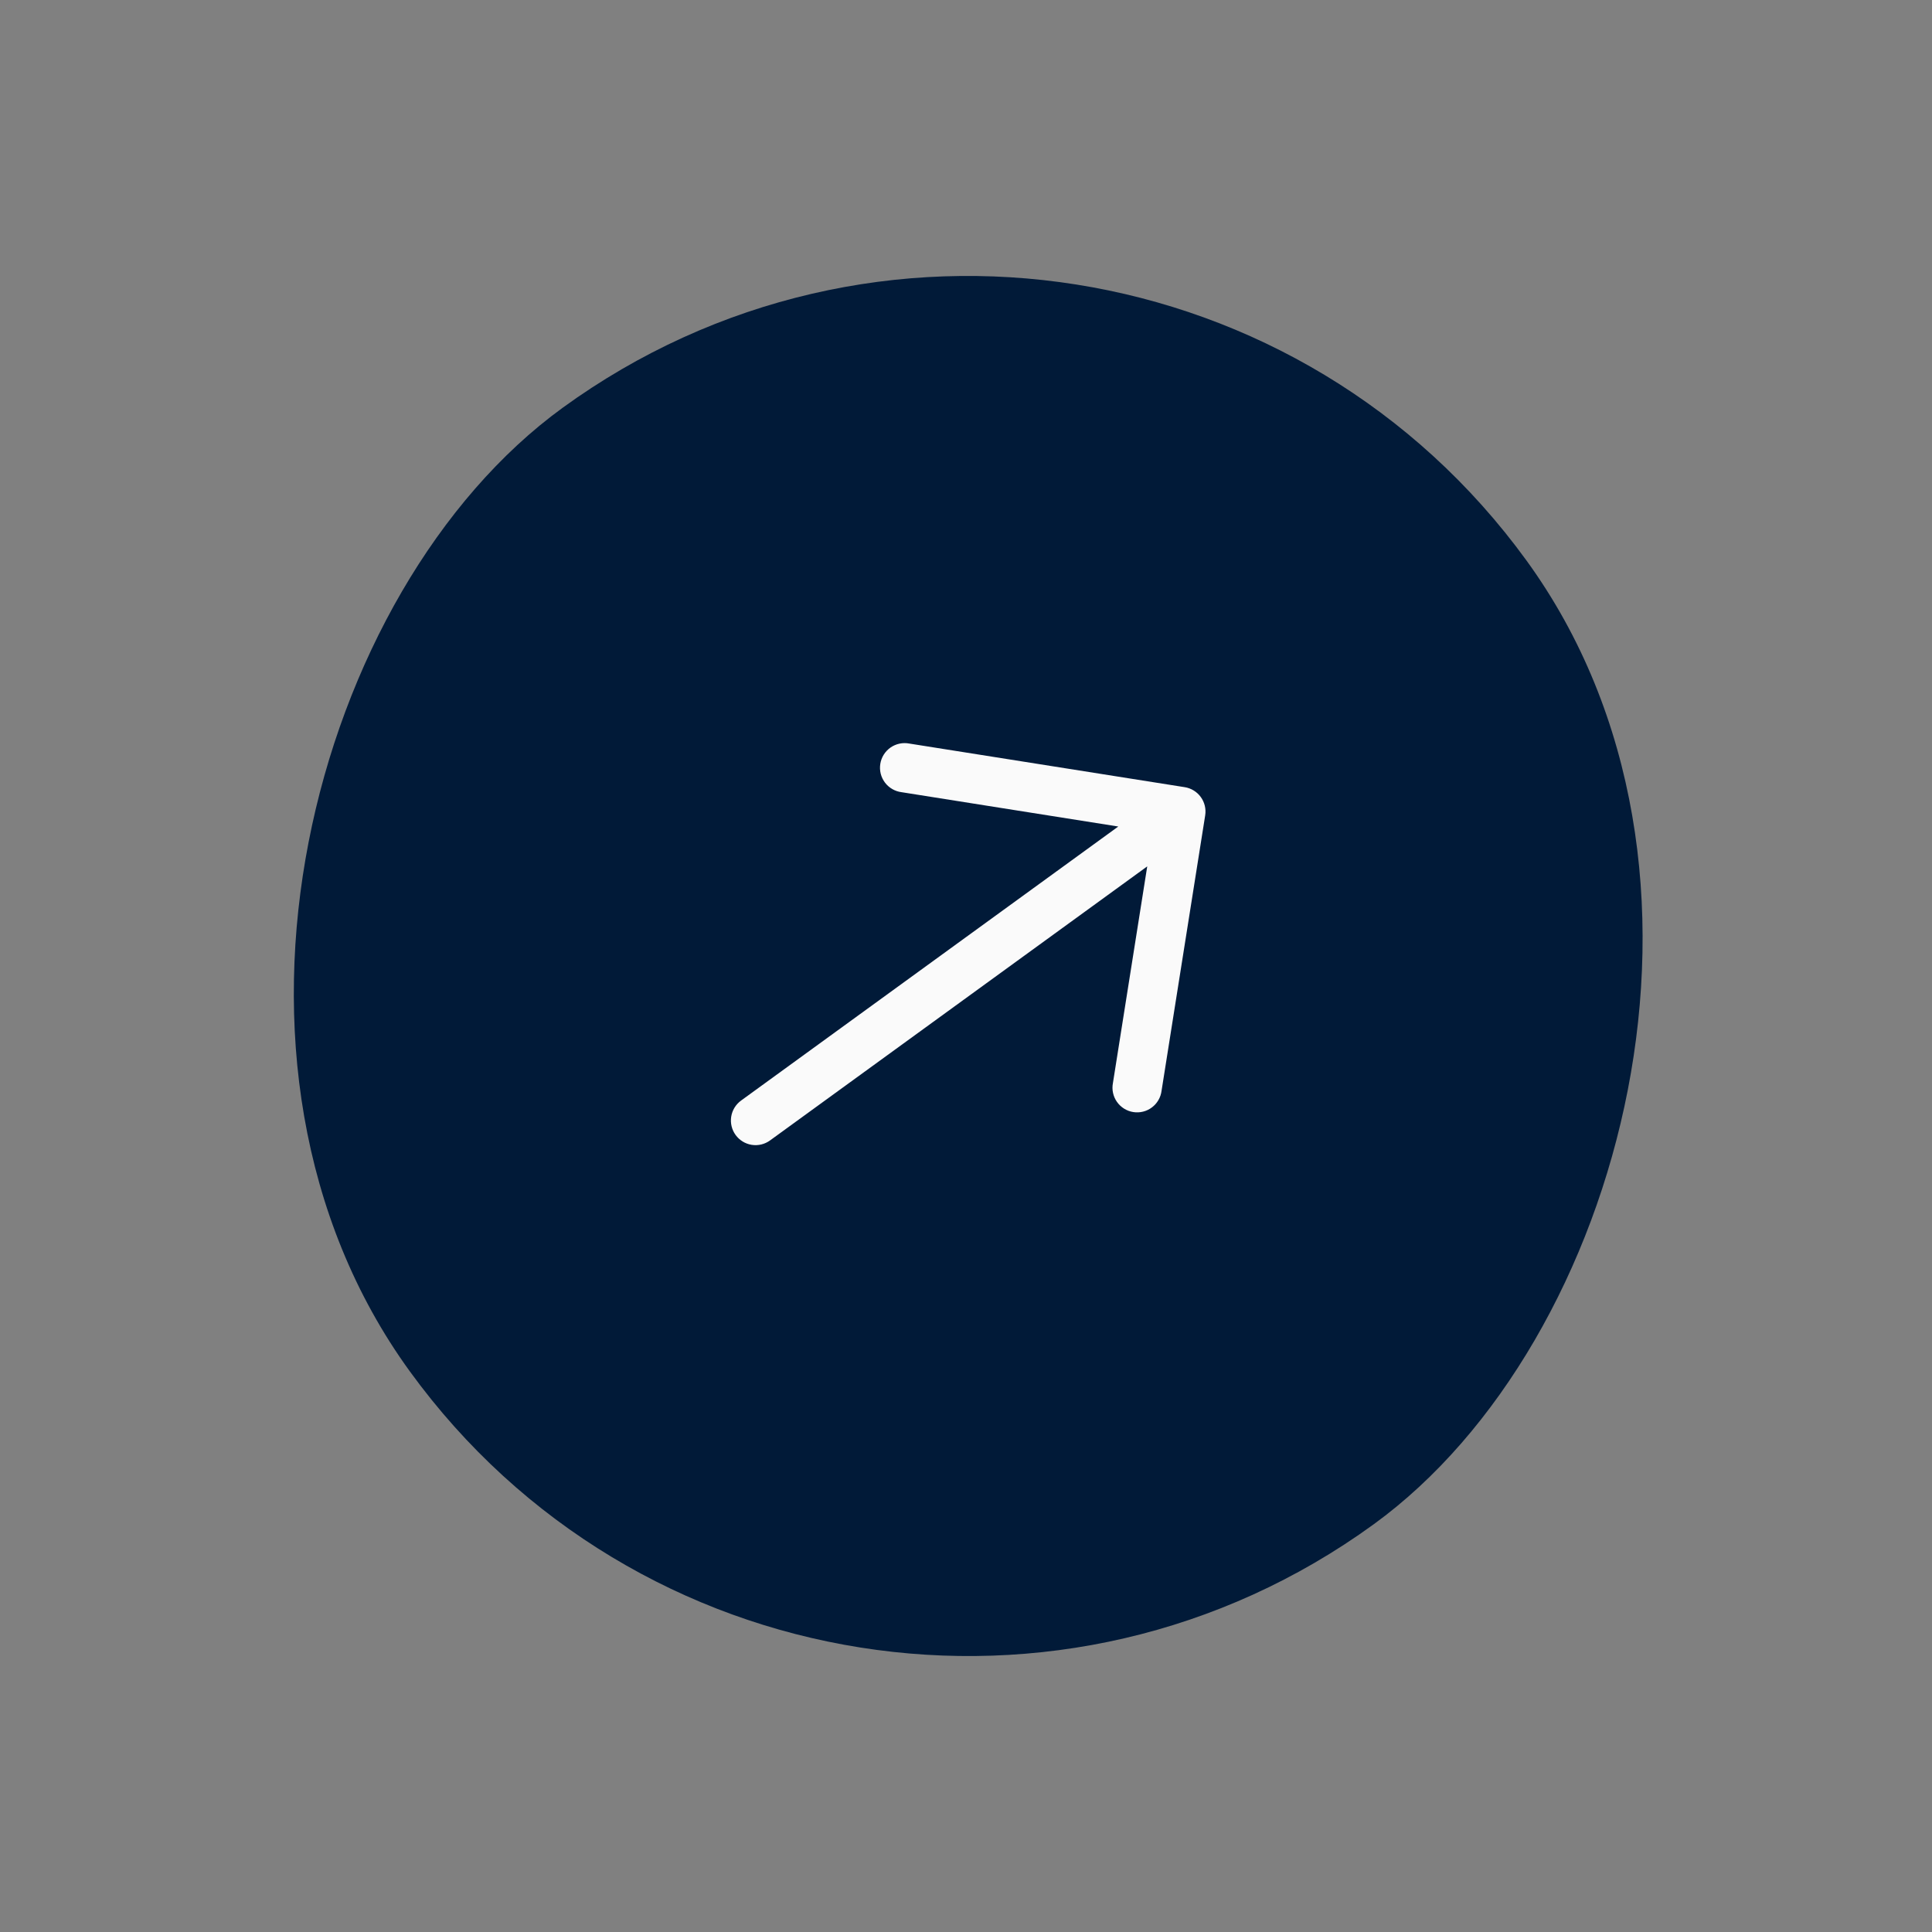
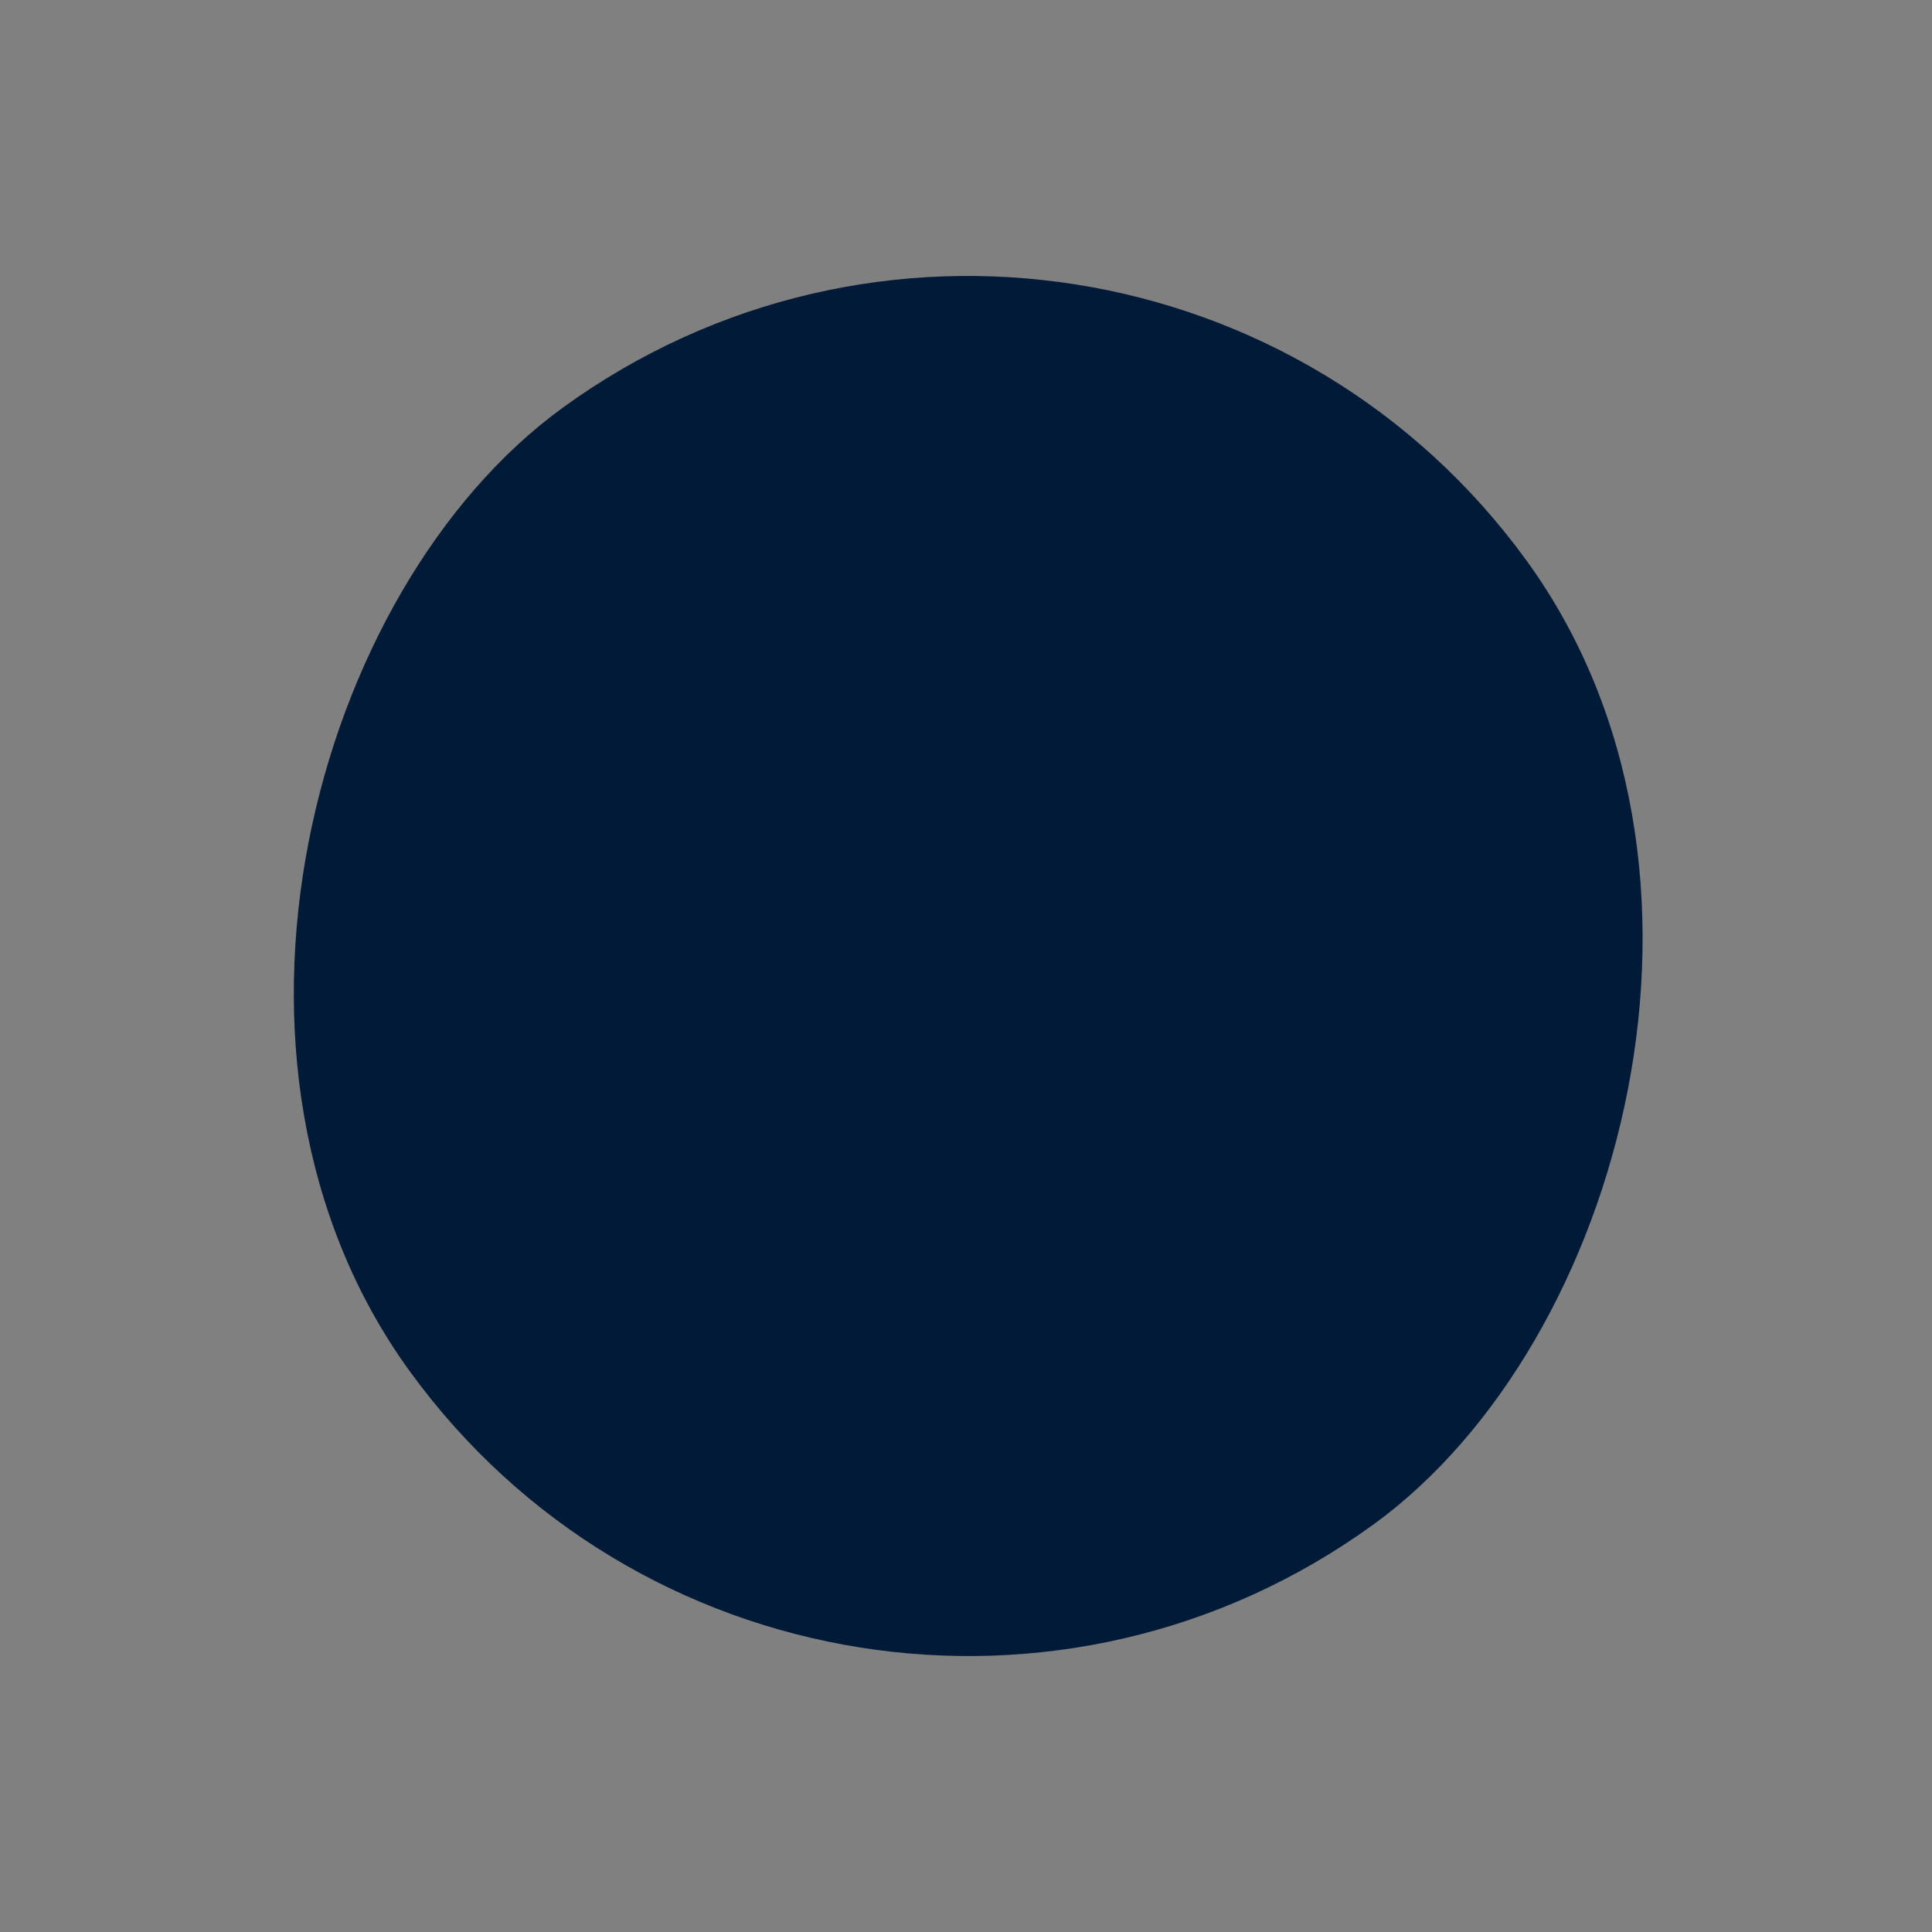
<svg xmlns="http://www.w3.org/2000/svg" width="98" height="98" viewBox="0 0 98 98" fill="none">
  <rect x="0" y="0" width="98" height="98" fill="#808080" stroke="none" />
  <rect x="56.855" y="0.112" width="70" height="70" rx="35" transform="rotate(54 56.855 0.112)" fill="#011A38" />
-   <path fill-rule="evenodd" clip-rule="evenodd" d="M60.094 39.929C60.421 39.981 60.715 40.161 60.909 40.429C61.104 40.697 61.184 41.031 61.133 41.358L58.92 55.326C58.9 55.493 58.846 55.654 58.762 55.799C58.678 55.944 58.566 56.072 58.432 56.172C58.298 56.274 58.145 56.347 57.982 56.387C57.819 56.428 57.65 56.435 57.484 56.409C57.318 56.383 57.16 56.323 57.017 56.234C56.875 56.145 56.752 56.029 56.656 55.891C56.559 55.754 56.492 55.598 56.457 55.434C56.422 55.27 56.421 55.1 56.453 54.935L58.193 43.947L39.06 57.848C38.792 58.043 38.457 58.124 38.13 58.072C37.802 58.02 37.509 57.84 37.314 57.572C37.119 57.304 37.039 56.969 37.09 56.642C37.142 56.314 37.322 56.021 37.59 55.826L56.724 41.925L45.735 40.184C45.569 40.164 45.408 40.11 45.263 40.026C45.117 39.942 44.99 39.83 44.889 39.696C44.788 39.562 44.715 39.409 44.674 39.246C44.634 39.083 44.626 38.914 44.653 38.748C44.679 38.582 44.738 38.423 44.827 38.281C44.916 38.139 45.033 38.016 45.17 37.919C45.308 37.823 45.464 37.756 45.628 37.721C45.792 37.686 45.962 37.685 46.126 37.717L60.094 39.929Z" fill="#FAFAFA" />
</svg>